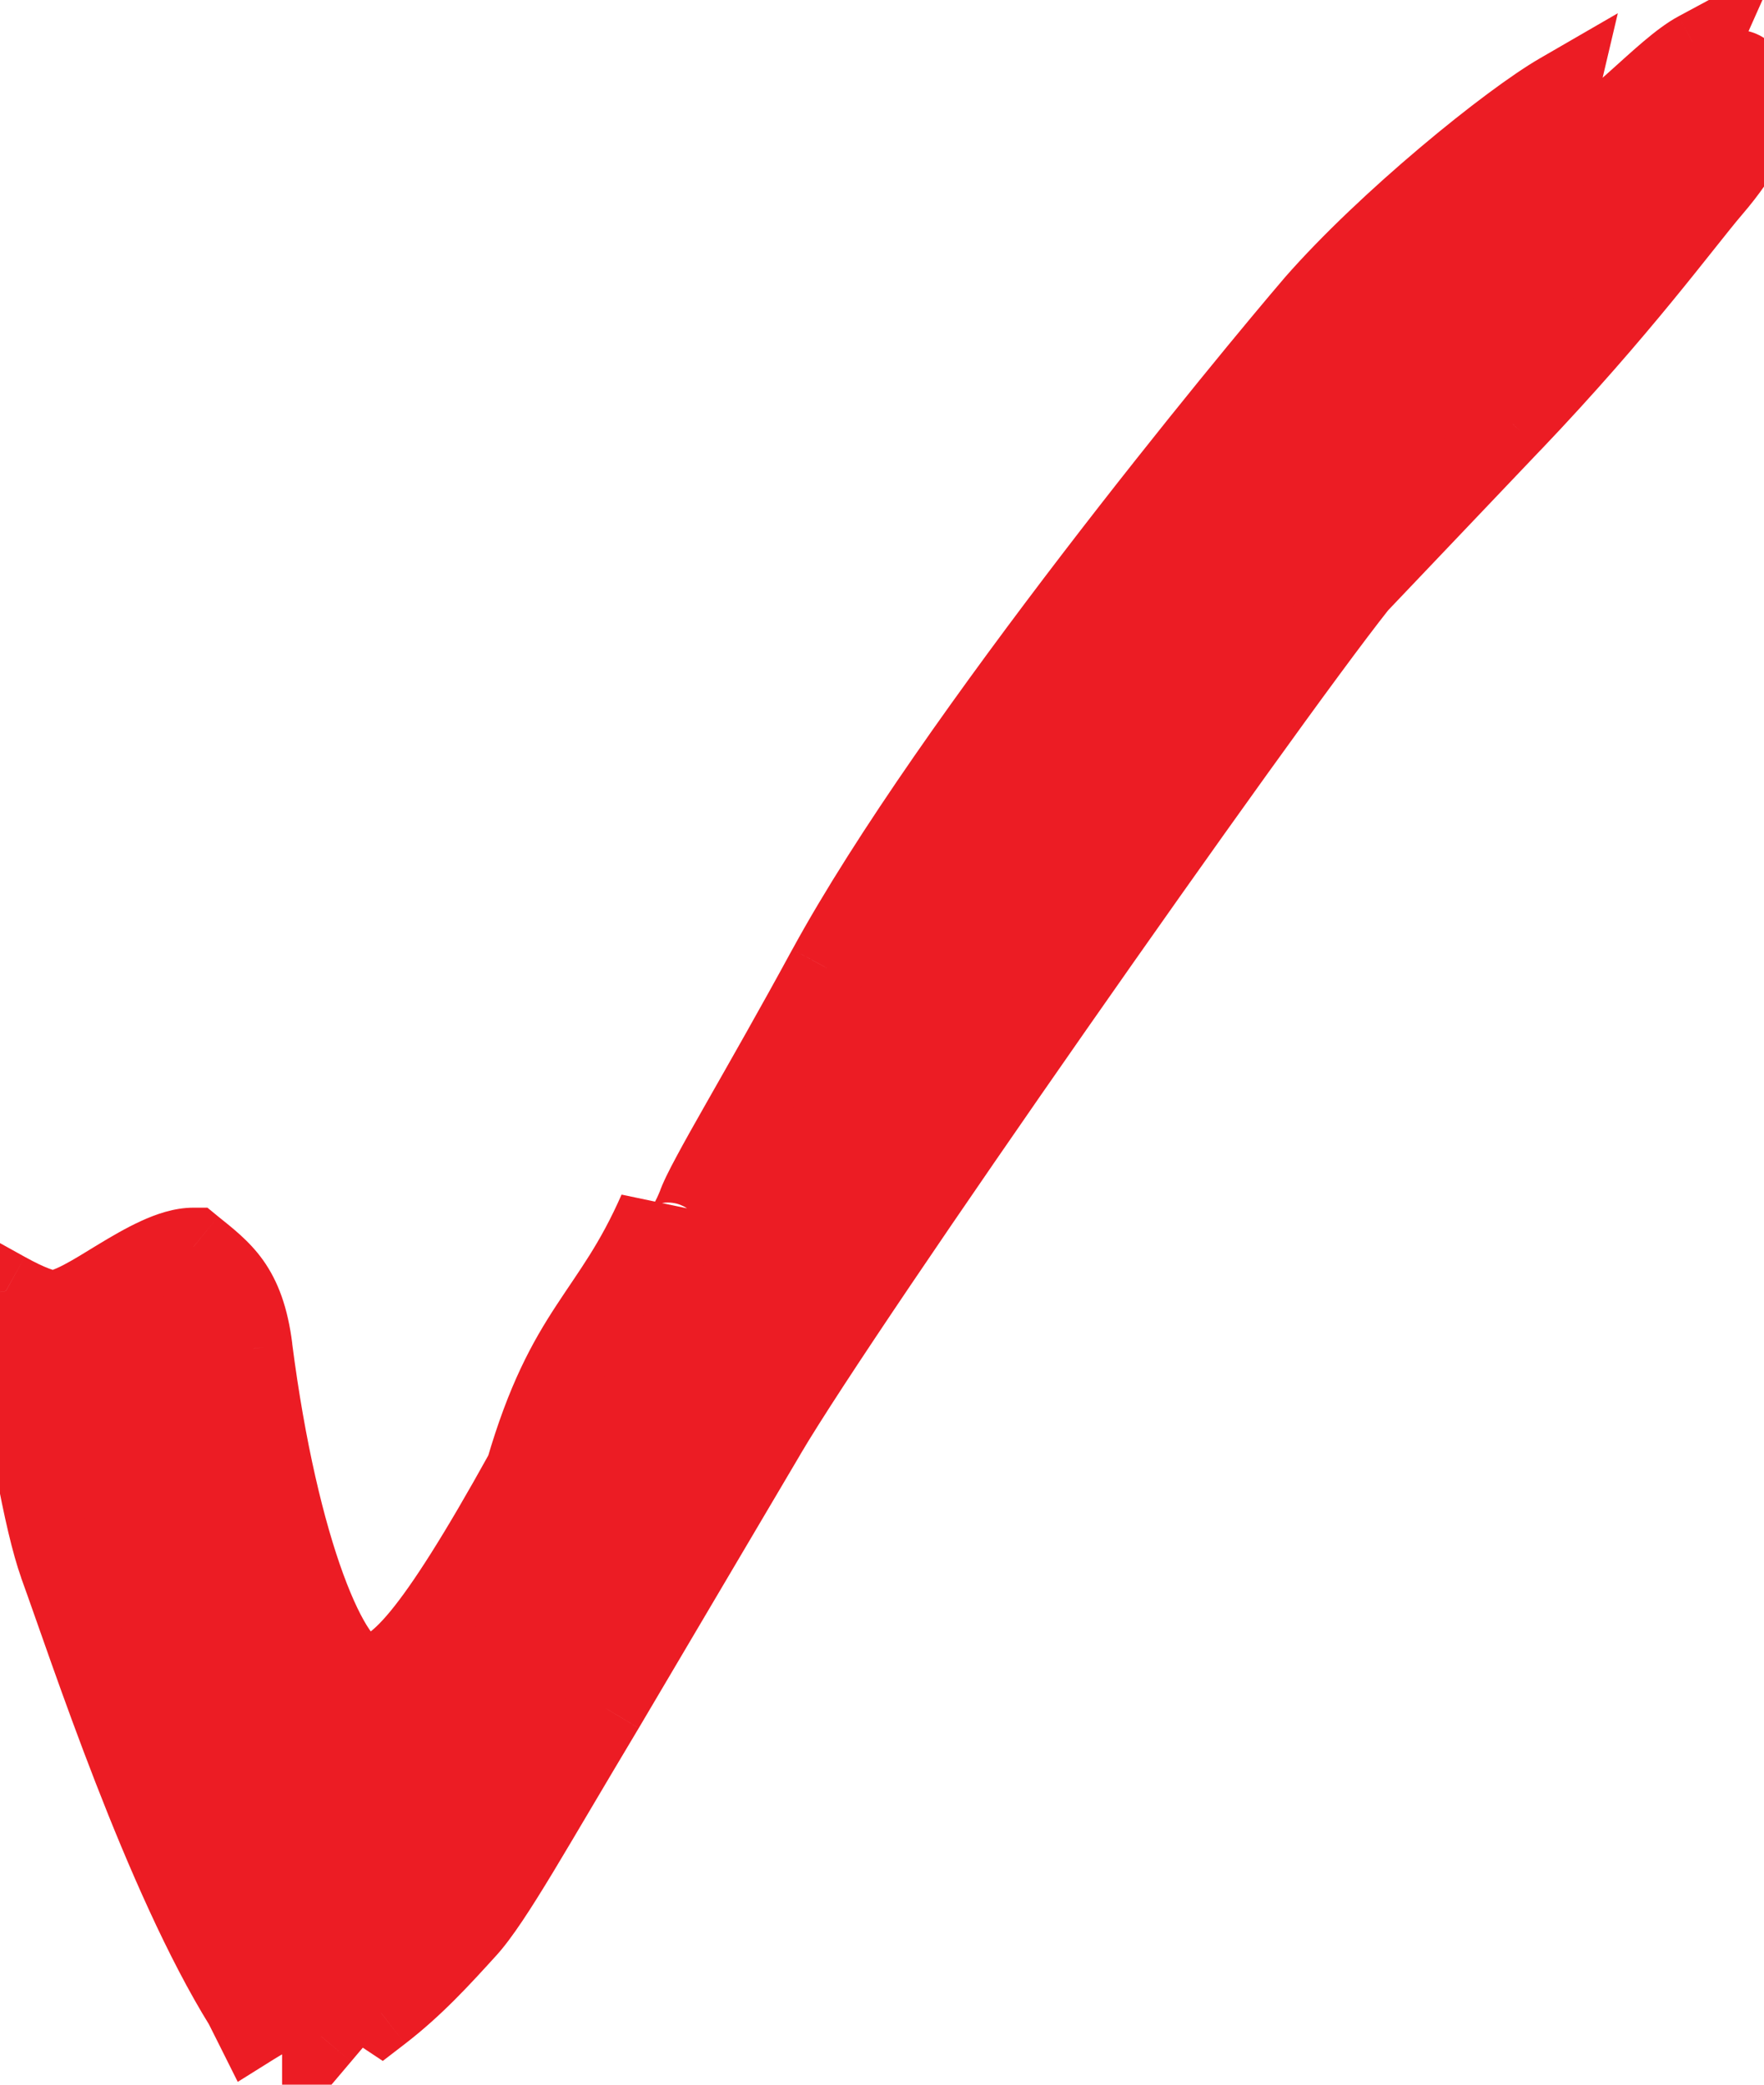
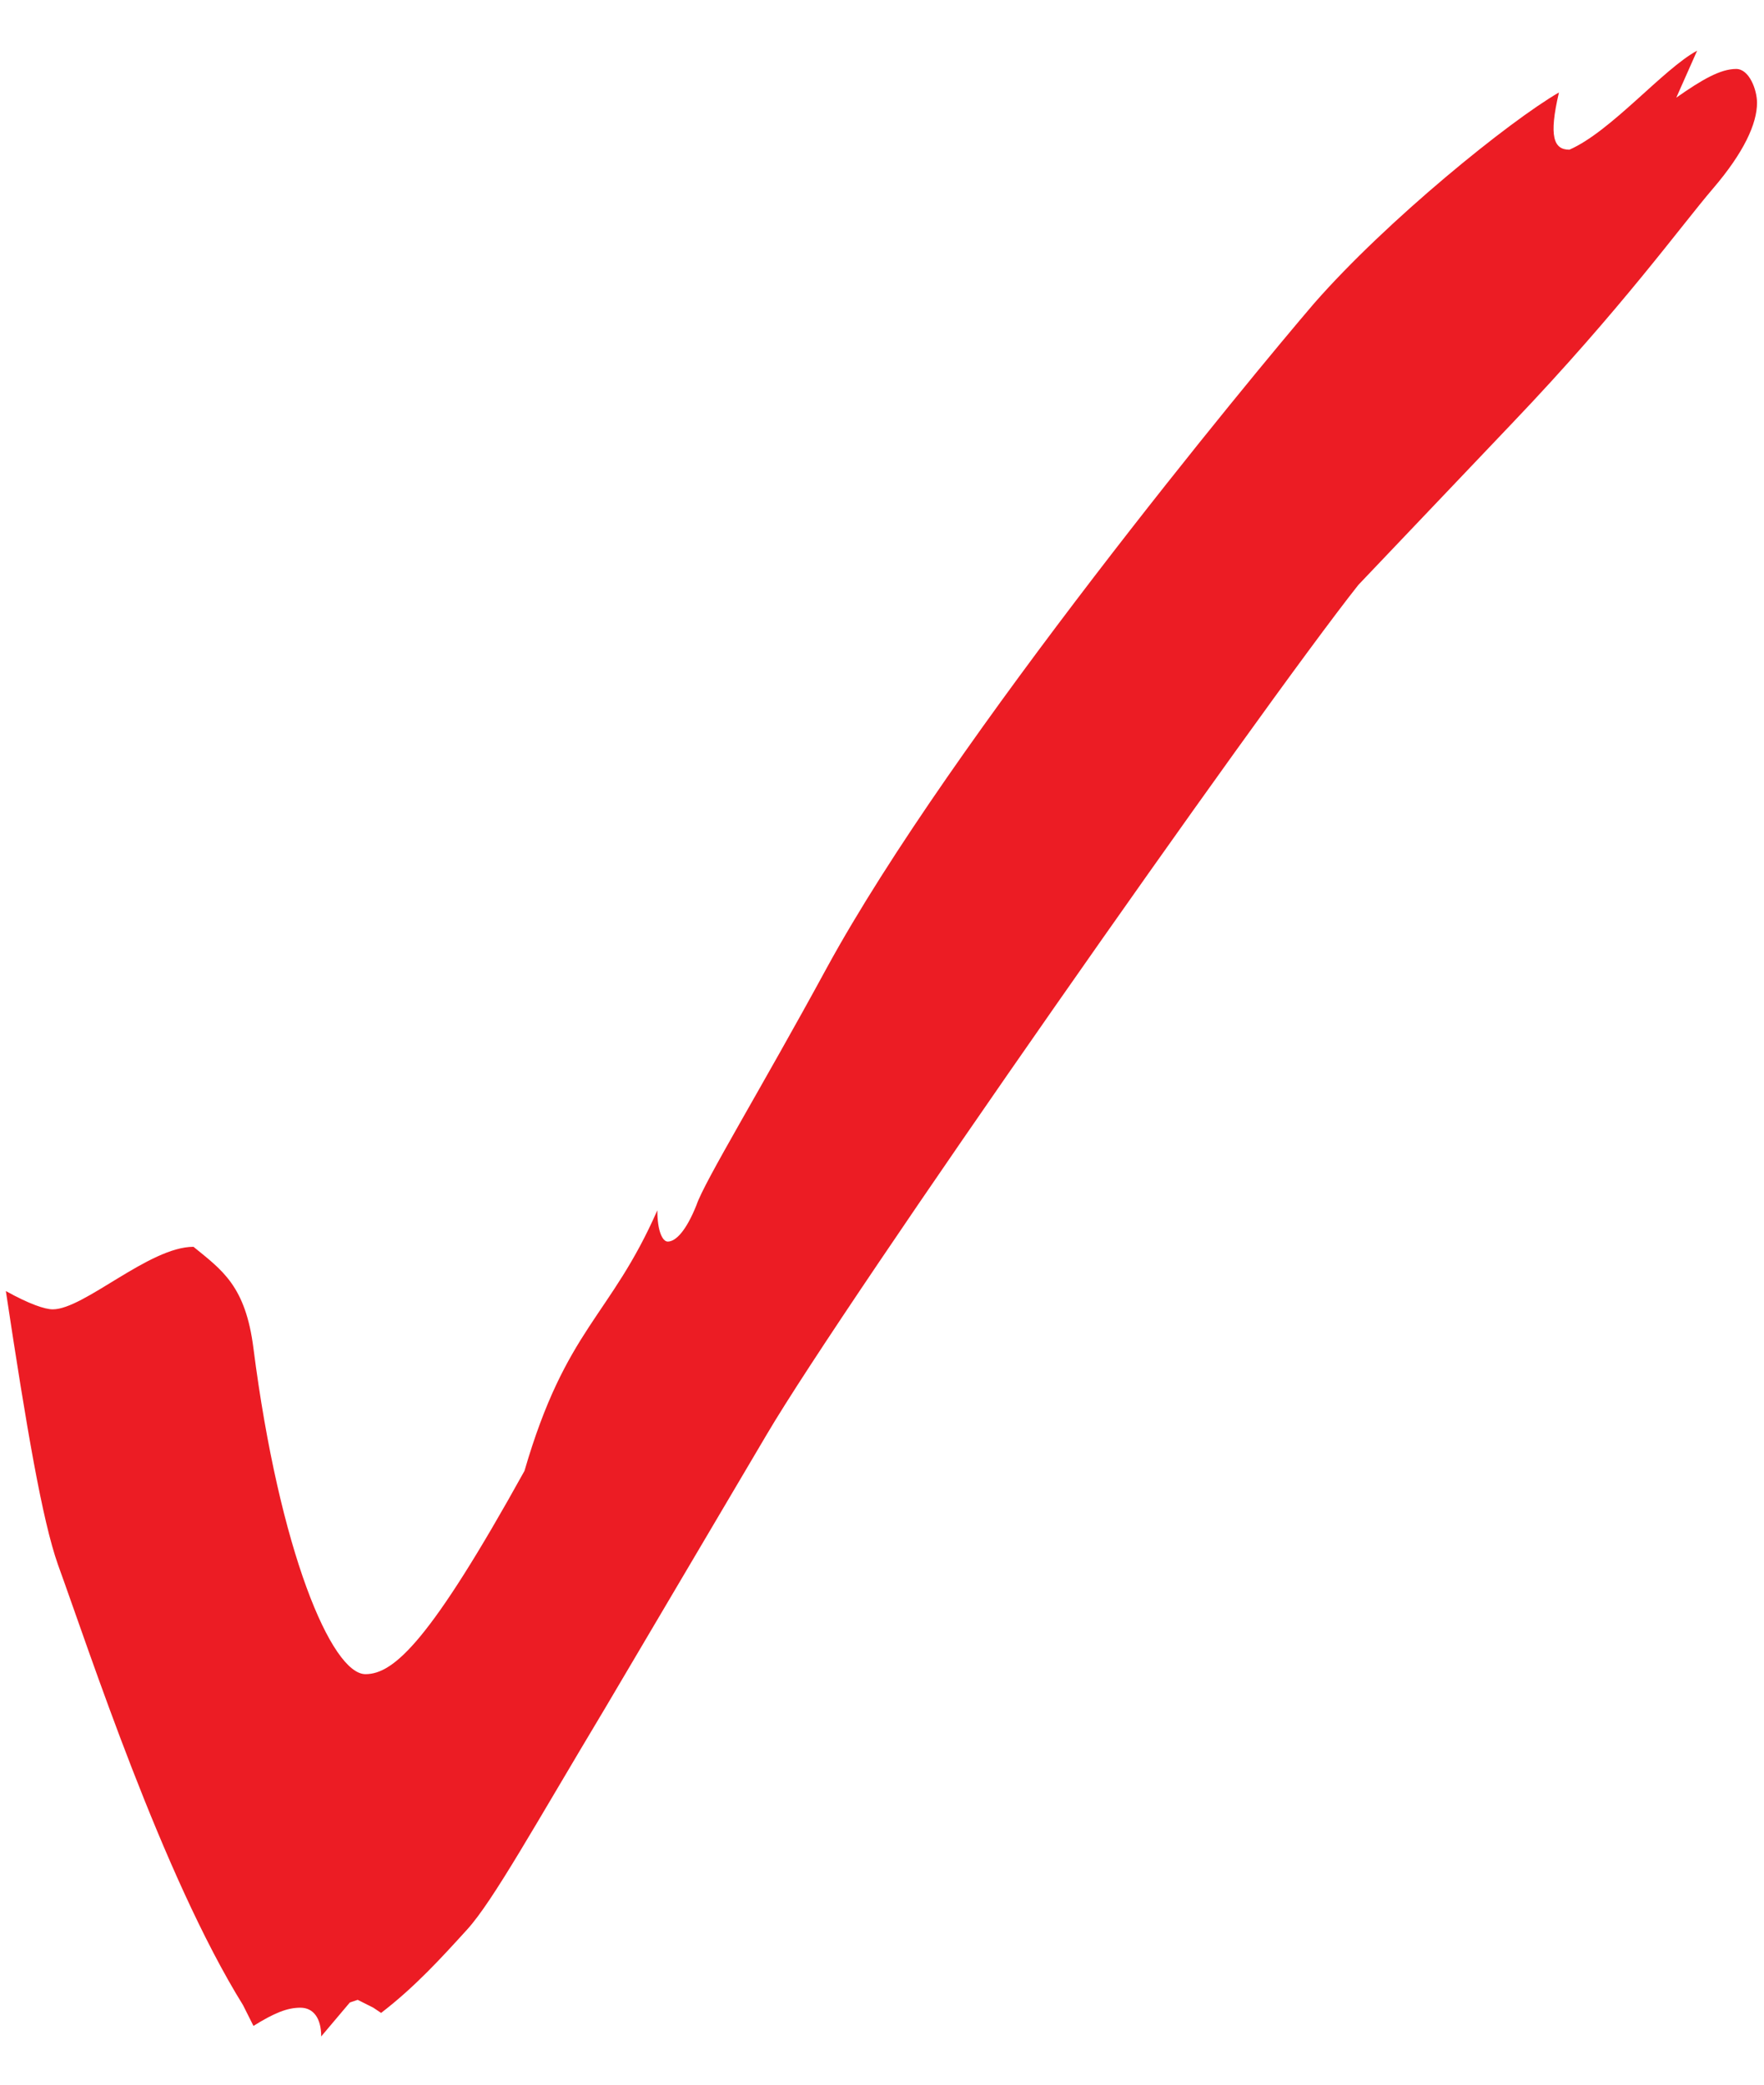
<svg xmlns="http://www.w3.org/2000/svg" width="22" height="26" viewBox="0 0 22 26" fill="none">
  <path d="M4.006 25.398C4.006 25.17 3.908 25.04 3.746 25.04C3.583 25.04 3.421 25.105 3.161 25.267L3.031 25.008C2.023 23.383 1.113 20.587 0.723 19.515C0.528 18.962 0.333 17.825 0.073 16.102C0.366 16.265 0.561 16.33 0.658 16.33C1.048 16.33 1.861 15.55 2.413 15.55C2.771 15.842 3.063 16.038 3.161 16.817C3.486 19.352 4.136 20.88 4.558 20.88C4.916 20.88 5.371 20.457 6.541 18.345C7.061 16.558 7.613 16.427 8.198 15.095C8.198 15.355 8.263 15.485 8.328 15.485C8.426 15.485 8.556 15.355 8.686 15.03C8.783 14.738 9.498 13.568 10.311 12.072C11.871 9.213 15.608 4.695 16.388 3.785C17.298 2.745 18.826 1.51 19.443 1.153C19.313 1.705 19.378 1.867 19.573 1.867C20.093 1.64 20.743 0.86 21.166 0.632L20.906 1.218C21.231 0.99 21.458 0.86 21.653 0.86C21.816 0.86 21.913 1.12 21.913 1.282C21.913 1.542 21.751 1.9 21.361 2.355C20.971 2.81 20.223 3.85 18.858 5.28L16.941 7.295C15.706 8.855 10.538 16.233 9.563 17.89L7.548 21.302C6.671 22.765 6.151 23.707 5.826 24.065C5.501 24.422 5.176 24.78 4.753 25.105L4.656 25.04L4.461 24.942L4.363 24.975L4.006 25.398Z" fill="#EC1C24" />
-   <path d="M4.006 25.398H3.518V26.728L4.378 25.712L4.006 25.398ZM3.161 25.267L2.725 25.485L2.965 25.965L3.419 25.681L3.161 25.267ZM3.031 25.008L3.467 24.79L3.457 24.77L3.445 24.751L3.031 25.008ZM0.723 19.515L0.264 19.677L0.265 19.682L0.723 19.515ZM0.073 16.102L0.31 15.676L-0.557 15.195L-0.409 16.175L0.073 16.102ZM2.413 15.55L2.722 15.173L2.587 15.062H2.413V15.55ZM3.161 16.817L2.677 16.878L2.677 16.88L3.161 16.817ZM6.541 18.345L6.967 18.581L6.994 18.534L7.009 18.481L6.541 18.345ZM8.198 15.095H8.686L7.752 14.899L8.198 15.095ZM8.686 15.03L9.138 15.211L9.144 15.198L9.148 15.184L8.686 15.03ZM10.311 12.072L9.883 11.839L9.882 11.84L10.311 12.072ZM16.388 3.785L16.021 3.464L16.018 3.468L16.388 3.785ZM19.443 1.153L19.918 1.264L20.177 0.165L19.199 0.731L19.443 1.153ZM19.573 1.867V2.355H19.675L19.769 2.314L19.573 1.867ZM21.166 0.632L21.611 0.83L22.191 -0.473L20.935 0.203L21.166 0.632ZM20.906 1.218L20.46 1.02L19.747 2.623L21.185 1.617L20.906 1.218ZM18.858 5.28L18.506 4.943L18.505 4.944L18.858 5.28ZM16.941 7.295L16.588 6.959L16.572 6.975L16.559 6.992L16.941 7.295ZM9.563 17.89L9.983 18.138L9.983 18.137L9.563 17.89ZM7.548 21.302L7.966 21.553L7.968 21.55L7.548 21.302ZM5.826 24.065L6.186 24.393L6.186 24.393L5.826 24.065ZM4.753 25.105L4.483 25.511L4.774 25.704L5.051 25.491L4.753 25.105ZM4.656 25.04L4.926 24.634L4.901 24.617L4.874 24.604L4.656 25.04ZM4.461 24.942L4.679 24.506L4.498 24.416L4.307 24.48L4.461 24.942ZM4.363 24.975L4.209 24.512L4.079 24.556L3.991 24.66L4.363 24.975ZM4.493 25.398C4.493 25.223 4.457 25.019 4.33 24.845C4.188 24.652 3.974 24.552 3.746 24.552V25.527C3.72 25.527 3.682 25.522 3.64 25.501C3.597 25.48 3.565 25.451 3.544 25.422C3.506 25.37 3.518 25.344 3.518 25.398H4.493ZM3.746 24.552C3.439 24.552 3.177 24.682 2.902 24.854L3.419 25.681C3.664 25.528 3.728 25.527 3.746 25.527V24.552ZM3.597 25.049L3.467 24.79L2.595 25.226L2.725 25.485L3.597 25.049ZM3.445 24.751C2.472 23.181 1.585 20.459 1.181 19.348L0.265 19.682C0.641 20.716 1.574 23.584 2.616 25.264L3.445 24.751ZM1.183 19.353C1.007 18.855 0.819 17.774 0.555 16.03L-0.409 16.175C-0.152 17.876 0.049 19.07 0.264 19.677L1.183 19.353ZM-0.163 16.529C-0.003 16.618 0.142 16.686 0.268 16.734C0.383 16.777 0.521 16.817 0.658 16.817V15.842C0.684 15.842 0.693 15.846 0.679 15.843C0.667 15.84 0.644 15.834 0.61 15.821C0.541 15.795 0.442 15.749 0.31 15.676L-0.163 16.529ZM0.658 16.817C0.887 16.817 1.105 16.714 1.245 16.64C1.403 16.558 1.578 16.448 1.728 16.357C1.888 16.259 2.032 16.175 2.163 16.115C2.301 16.052 2.379 16.038 2.413 16.038V15.062C2.171 15.062 1.941 15.145 1.758 15.229C1.57 15.315 1.382 15.426 1.222 15.523C1.051 15.627 0.915 15.713 0.793 15.776C0.654 15.849 0.625 15.842 0.658 15.842V16.817ZM2.105 15.927C2.306 16.092 2.404 16.167 2.487 16.284C2.559 16.384 2.635 16.545 2.677 16.878L3.645 16.757C3.589 16.31 3.47 15.983 3.282 15.718C3.105 15.469 2.878 15.3 2.722 15.173L2.105 15.927ZM2.677 16.88C2.843 18.172 3.093 19.225 3.365 19.967C3.5 20.335 3.648 20.648 3.805 20.878C3.884 20.992 3.977 21.104 4.087 21.191C4.195 21.277 4.356 21.367 4.558 21.367V20.392C4.655 20.392 4.703 20.435 4.693 20.428C4.686 20.422 4.656 20.394 4.609 20.326C4.516 20.19 4.402 19.962 4.281 19.632C4.041 18.977 3.804 17.998 3.644 16.756L2.677 16.88ZM4.558 21.367C4.967 21.367 5.296 21.11 5.621 20.715C5.956 20.308 6.38 19.641 6.967 18.581L6.114 18.109C5.531 19.162 5.143 19.762 4.869 20.095C4.585 20.439 4.507 20.392 4.558 20.392V21.367ZM7.009 18.481C7.254 17.64 7.5 17.204 7.753 16.816C8.014 16.418 8.331 16.005 8.645 15.291L7.752 14.899C7.48 15.518 7.229 15.836 6.937 16.283C6.638 16.74 6.348 17.263 6.073 18.209L7.009 18.481ZM7.711 15.095C7.711 15.258 7.73 15.42 7.782 15.559C7.808 15.627 7.851 15.715 7.925 15.794C8.001 15.875 8.137 15.973 8.328 15.973V14.998C8.487 14.998 8.591 15.079 8.636 15.127C8.68 15.174 8.694 15.213 8.695 15.216C8.699 15.225 8.686 15.192 8.686 15.095H7.711ZM8.328 15.973C8.594 15.973 8.775 15.804 8.869 15.691C8.975 15.564 9.063 15.399 9.138 15.211L8.233 14.849C8.178 14.986 8.136 15.048 8.12 15.067C8.113 15.076 8.122 15.063 8.151 15.045C8.18 15.027 8.242 14.998 8.328 14.998V15.973ZM9.148 15.184C9.148 15.184 9.149 15.182 9.151 15.178C9.153 15.173 9.155 15.166 9.159 15.158C9.166 15.142 9.176 15.12 9.189 15.093C9.215 15.038 9.251 14.969 9.296 14.885C9.387 14.717 9.508 14.501 9.654 14.243C9.945 13.729 10.33 13.058 10.739 12.305L9.882 11.84C9.479 12.582 9.1 13.244 8.806 13.762C8.66 14.019 8.533 14.244 8.437 14.424C8.347 14.591 8.263 14.756 8.223 14.876L9.148 15.184ZM10.739 12.306C12.271 9.498 15.974 5.017 16.758 4.102L16.018 3.468C15.242 4.373 11.471 8.927 9.883 11.839L10.739 12.306ZM16.755 4.106C17.636 3.1 19.123 1.901 19.688 1.574L19.199 0.731C18.529 1.119 16.961 2.39 16.021 3.464L16.755 4.106ZM18.969 1.041C18.904 1.317 18.86 1.594 18.91 1.823C18.94 1.955 19.009 2.109 19.158 2.222C19.303 2.332 19.461 2.355 19.573 2.355V1.38C19.588 1.38 19.665 1.383 19.747 1.445C19.833 1.51 19.857 1.589 19.862 1.611C19.866 1.627 19.86 1.613 19.866 1.545C19.873 1.481 19.888 1.39 19.918 1.264L18.969 1.041ZM19.769 2.314C20.114 2.163 20.466 1.852 20.732 1.613C20.878 1.481 21.006 1.364 21.127 1.262C21.25 1.157 21.338 1.093 21.397 1.062L20.935 0.203C20.782 0.285 20.63 0.405 20.497 0.517C20.361 0.632 20.214 0.767 20.08 0.887C19.786 1.152 19.552 1.345 19.378 1.421L19.769 2.314ZM20.72 0.435L20.46 1.02L21.351 1.415L21.611 0.83L20.72 0.435ZM21.185 1.617C21.344 1.506 21.458 1.434 21.546 1.389C21.635 1.345 21.663 1.347 21.653 1.347V0.372C21.449 0.372 21.265 0.44 21.11 0.517C20.955 0.595 20.793 0.702 20.626 0.818L21.185 1.617ZM21.653 1.347C21.555 1.347 21.484 1.306 21.449 1.276C21.418 1.25 21.409 1.231 21.412 1.237C21.414 1.24 21.419 1.25 21.422 1.265C21.426 1.28 21.426 1.287 21.426 1.282H22.401C22.401 1.122 22.357 0.939 22.276 0.784C22.209 0.656 22.018 0.372 21.653 0.372V1.347ZM21.426 1.282C21.426 1.362 21.361 1.605 20.991 2.038L21.731 2.672C22.14 2.195 22.401 1.723 22.401 1.282H21.426ZM20.991 2.038C20.567 2.532 19.863 3.522 18.506 4.943L19.211 5.617C20.584 4.178 21.375 3.088 21.731 2.672L20.991 2.038ZM18.505 4.944L16.588 6.959L17.294 7.631L19.211 5.616L18.505 4.944ZM16.559 6.992C15.313 8.565 10.132 15.961 9.143 17.643L9.983 18.137C10.944 16.504 16.098 9.145 17.323 7.598L16.559 6.992ZM9.143 17.642L7.128 21.055L7.968 21.55L9.983 18.138L9.143 17.642ZM7.13 21.052C6.683 21.797 6.346 22.378 6.063 22.846C5.777 23.318 5.59 23.6 5.465 23.737L6.186 24.393C6.387 24.173 6.622 23.805 6.897 23.351C7.174 22.892 7.536 22.271 7.966 21.553L7.13 21.052ZM5.465 23.737C5.137 24.098 4.839 24.424 4.456 24.719L5.051 25.491C5.512 25.136 5.864 24.747 6.186 24.393L5.465 23.737ZM5.024 24.699L4.926 24.634L4.385 25.446L4.483 25.511L5.024 24.699ZM4.874 24.604L4.679 24.506L4.243 25.378L4.438 25.476L4.874 24.604ZM4.307 24.48L4.209 24.512L4.517 25.438L4.615 25.405L4.307 24.48ZM3.991 24.66L3.634 25.083L4.378 25.712L4.735 25.29L3.991 24.66Z" fill="#EC1C24" />
</svg>